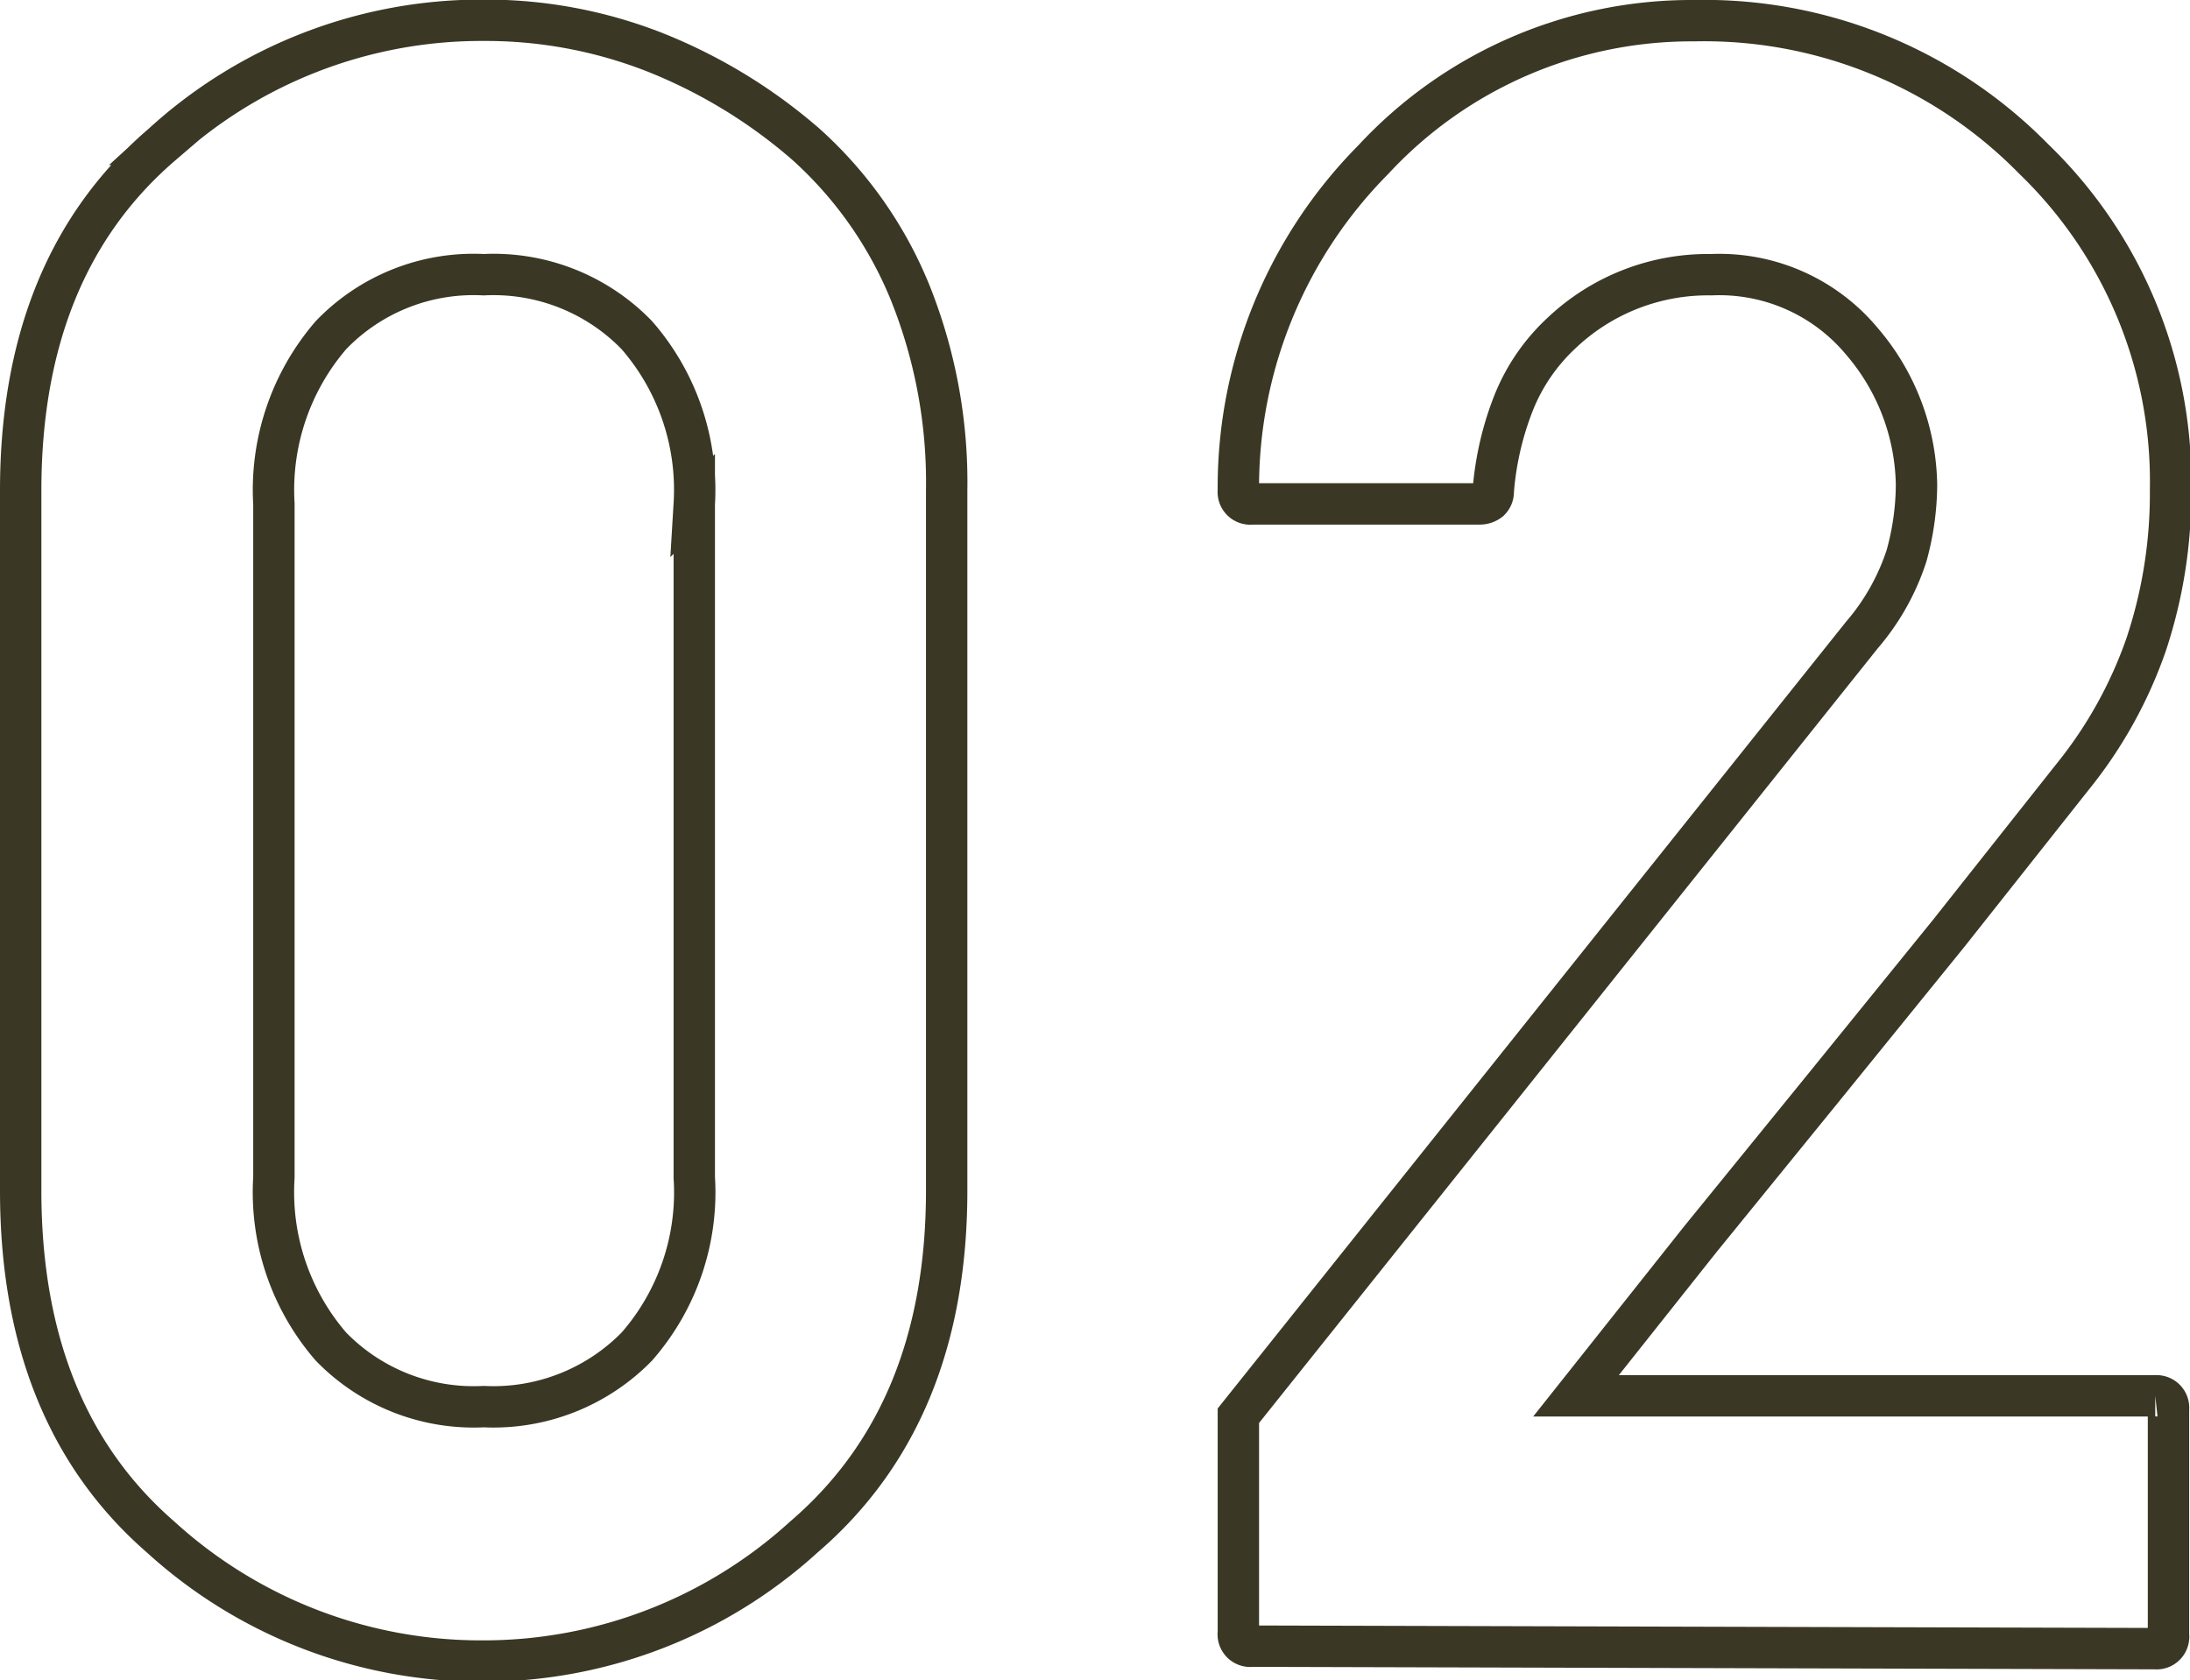
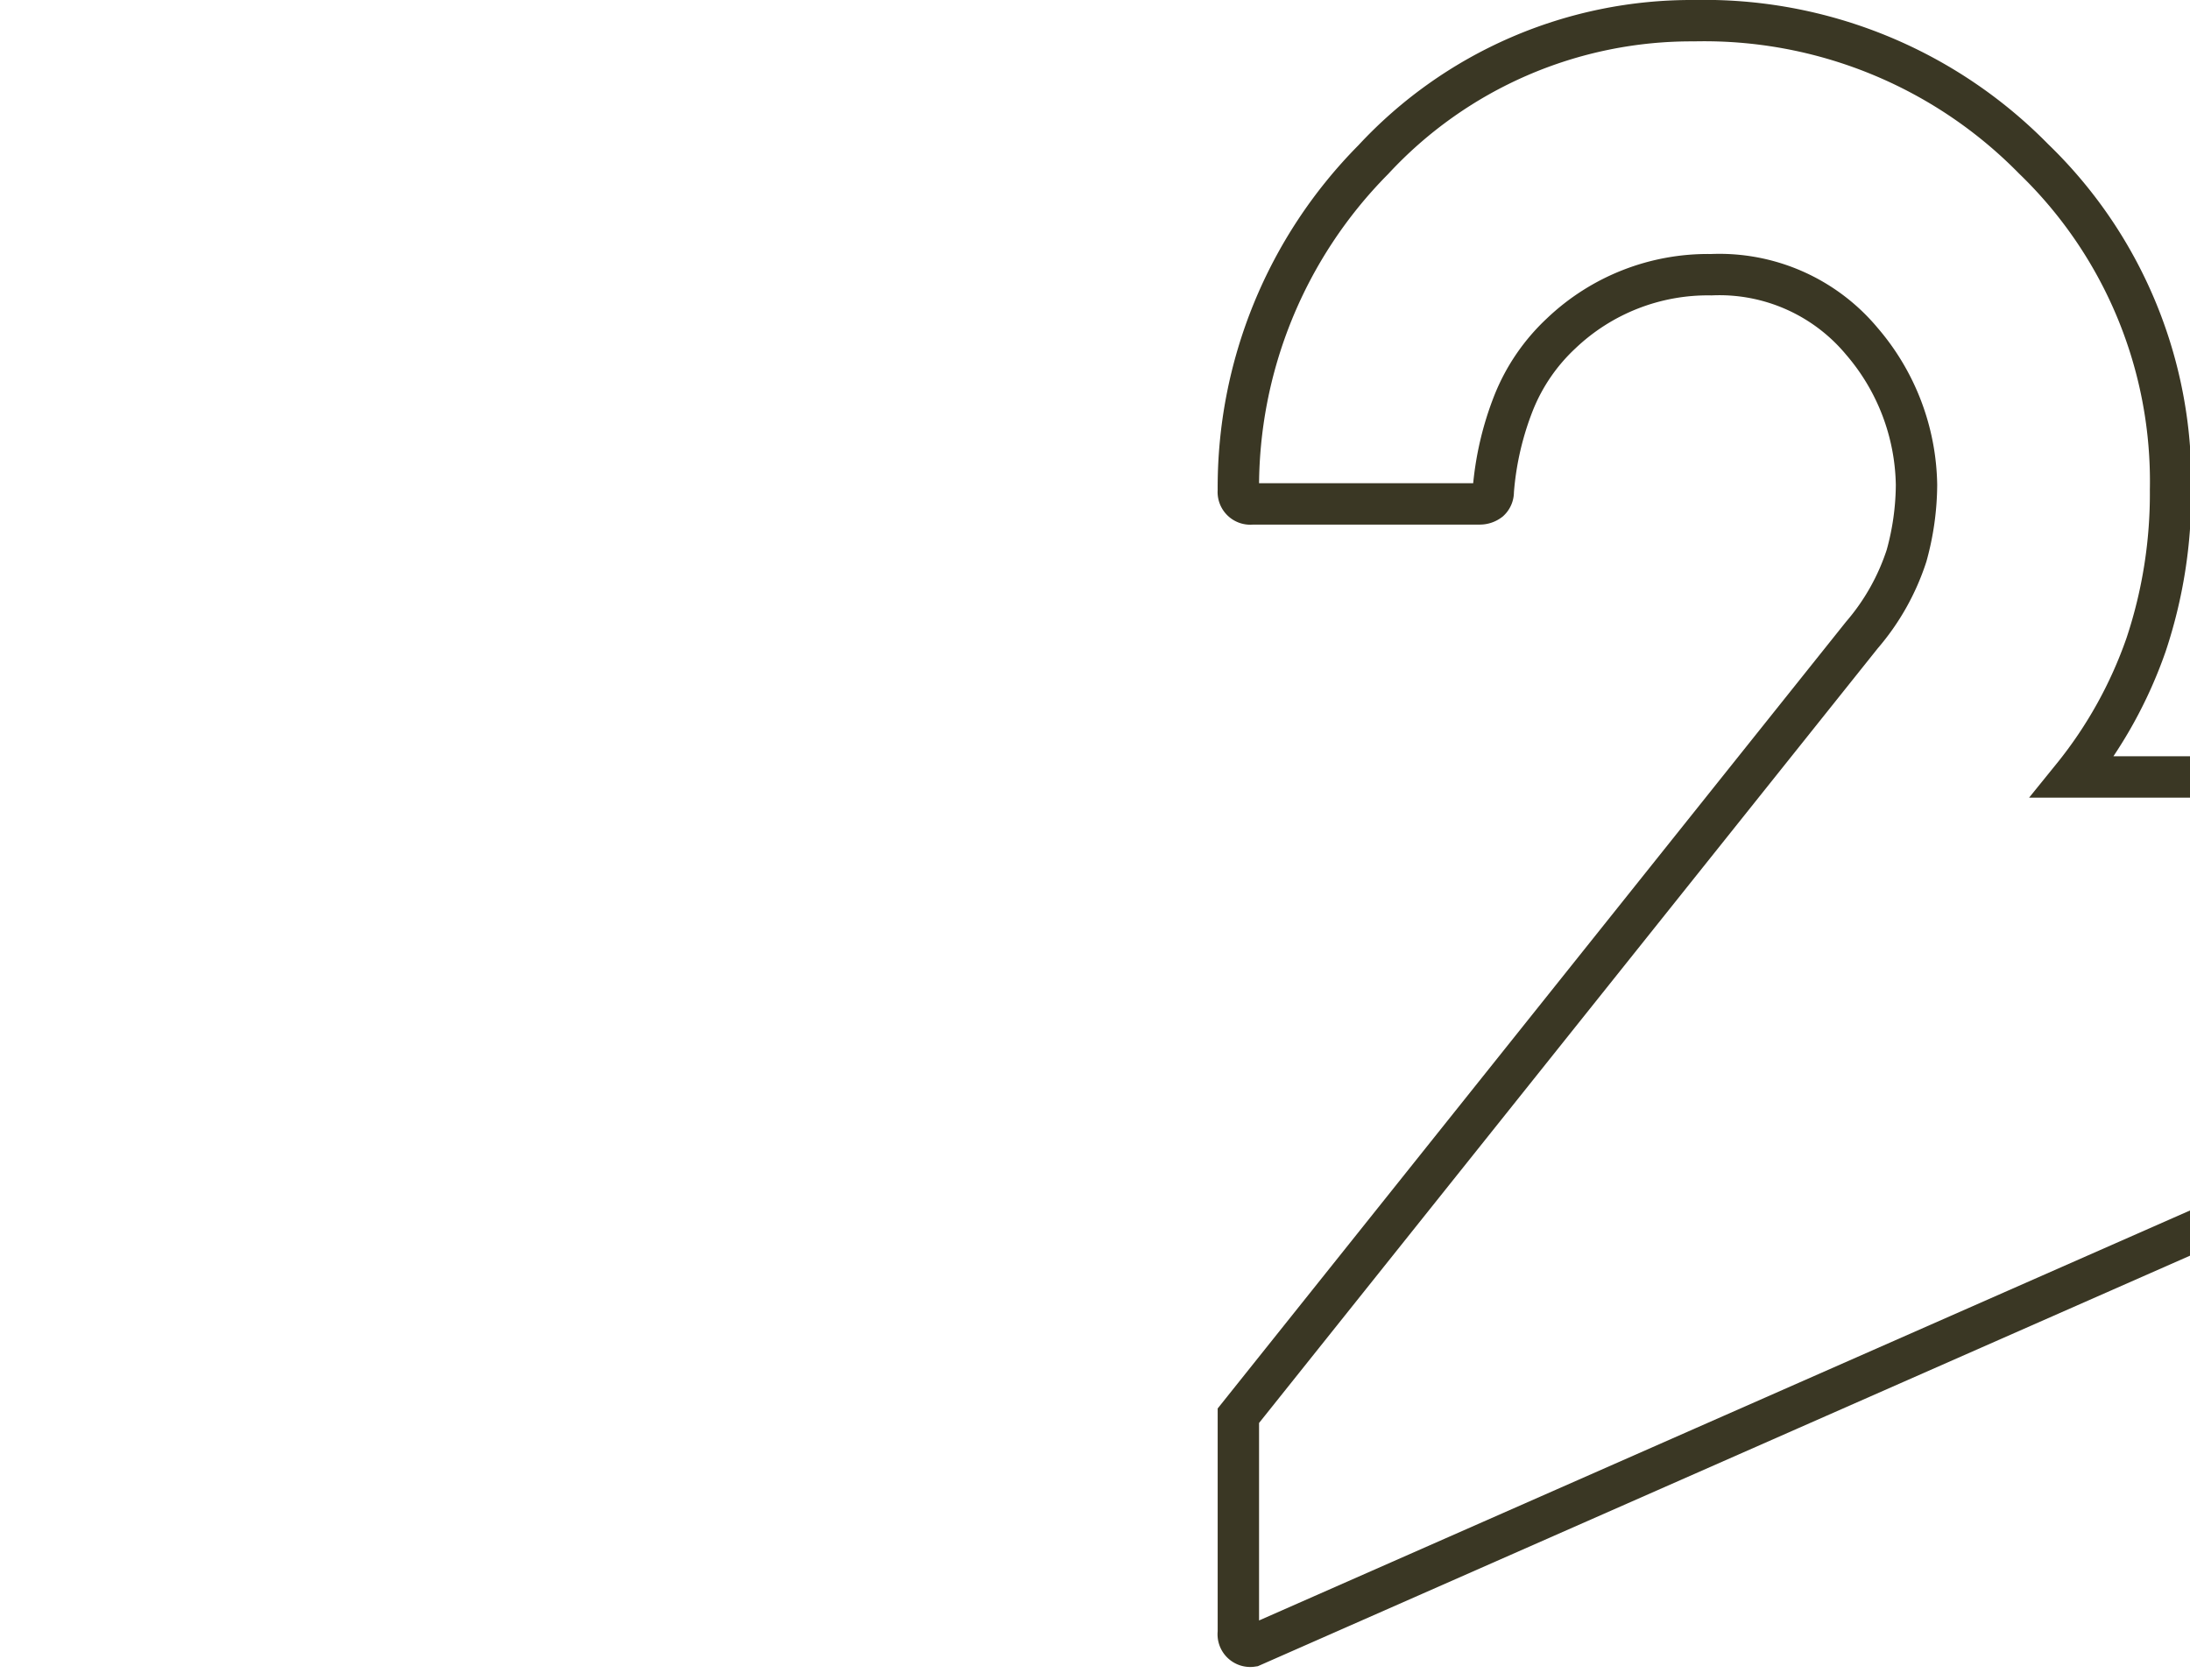
<svg xmlns="http://www.w3.org/2000/svg" viewBox="0 0 52.93 40.61">
  <defs>
    <style>.cls-1{fill:none;stroke:#3a3724;stroke-miterlimit:10;}</style>
  </defs>
  <g id="レイヤー_2" data-name="レイヤー 2">
    <g id="レイヤー_1-2" data-name="レイヤー 1">
-       <path class="cls-1" d="M.5,11.86q0-5.44,3.42-8.37a11.42,11.42,0,0,1,7.77-3,11.18,11.18,0,0,1,4.13.77,12.73,12.73,0,0,1,3.65,2.22A9.76,9.76,0,0,1,22,7.08a12.31,12.31,0,0,1,.88,4.78V28.78q0,5.41-3.45,8.37a11.5,11.5,0,0,1-7.78,3,11.49,11.49,0,0,1-7.77-3Q.5,34.21.5,28.78Zm16.28.32A5.69,5.69,0,0,0,15.39,8.1a4.82,4.82,0,0,0-3.7-1.46A4.78,4.78,0,0,0,8,8.1a5.73,5.73,0,0,0-1.38,4.08V28.46A5.7,5.7,0,0,0,8,32.55,4.81,4.81,0,0,0,11.69,34a4.85,4.85,0,0,0,3.7-1.45,5.66,5.66,0,0,0,1.39-4.09Z" />
-       <path class="cls-1" d="M30.26,39.79a.29.29,0,0,1-.33-.33V34.22L45,15.35v0a5.58,5.58,0,0,0,1.08-1.92,6.52,6.52,0,0,0,.24-1.71A5.45,5.45,0,0,0,45,8.25a4.48,4.48,0,0,0-3.64-1.61,5.14,5.14,0,0,0-3.63,1.42,4.65,4.65,0,0,0-1.14,1.66,7.36,7.36,0,0,0-.5,2.16.29.29,0,0,1-.09.22.38.38,0,0,1-.23.08H30.26a.29.29,0,0,1-.33-.32,11.25,11.25,0,0,1,3.26-8A10.48,10.48,0,0,1,40.94.5a11.15,11.15,0,0,1,8.21,3.34h0a10.83,10.83,0,0,1,3.31,8,11.55,11.55,0,0,1-.59,3.74,10.63,10.63,0,0,1-1.78,3.2v0l-3,3.79-3,3.7-3,3.69-3,3.78h14a.29.29,0,0,1,.32.32v5.46a.29.29,0,0,1-.32.33Z" />
+       <path class="cls-1" d="M30.26,39.79a.29.29,0,0,1-.33-.33V34.22L45,15.35v0a5.58,5.58,0,0,0,1.08-1.92,6.52,6.52,0,0,0,.24-1.71A5.45,5.45,0,0,0,45,8.25a4.48,4.48,0,0,0-3.64-1.61,5.14,5.14,0,0,0-3.63,1.42,4.65,4.65,0,0,0-1.14,1.66,7.36,7.36,0,0,0-.5,2.16.29.29,0,0,1-.09.22.38.38,0,0,1-.23.08H30.26a.29.29,0,0,1-.33-.32,11.25,11.25,0,0,1,3.26-8A10.48,10.48,0,0,1,40.94.5a11.15,11.15,0,0,1,8.21,3.34h0a10.83,10.83,0,0,1,3.31,8,11.55,11.55,0,0,1-.59,3.74,10.63,10.63,0,0,1-1.78,3.2v0h14a.29.29,0,0,1,.32.32v5.46a.29.29,0,0,1-.32.33Z" />
    </g>
  </g>
</svg>